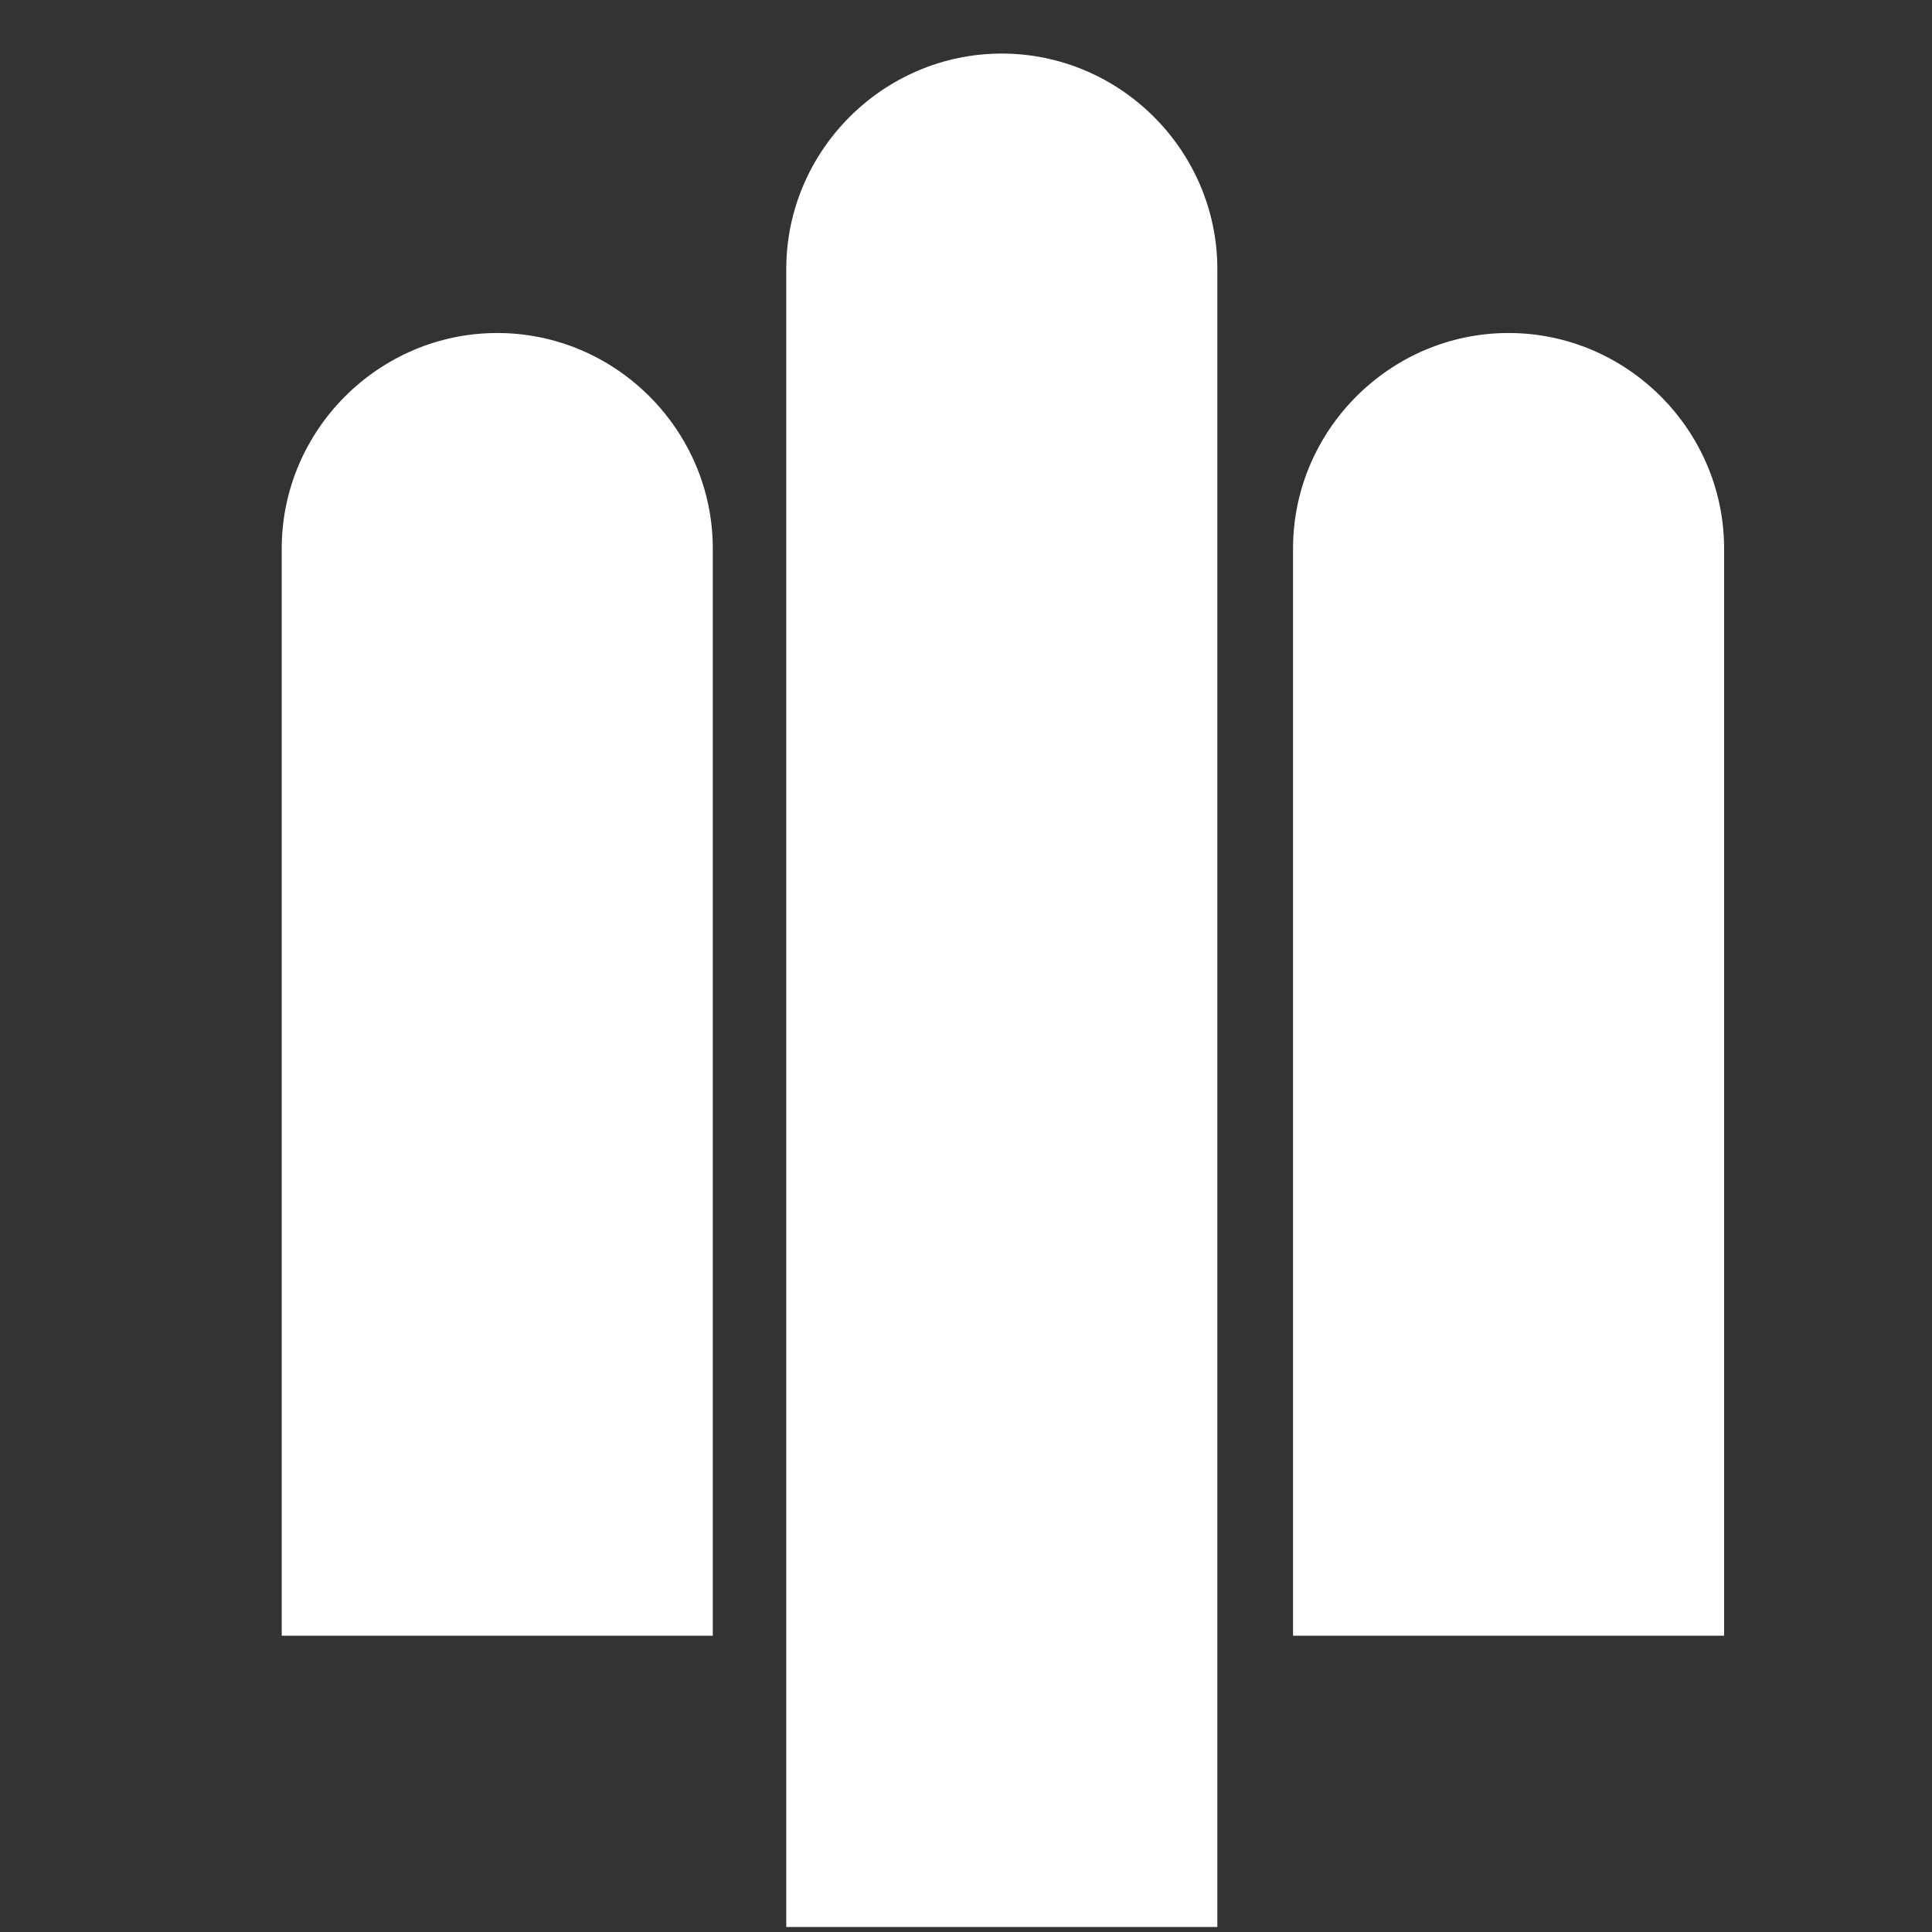
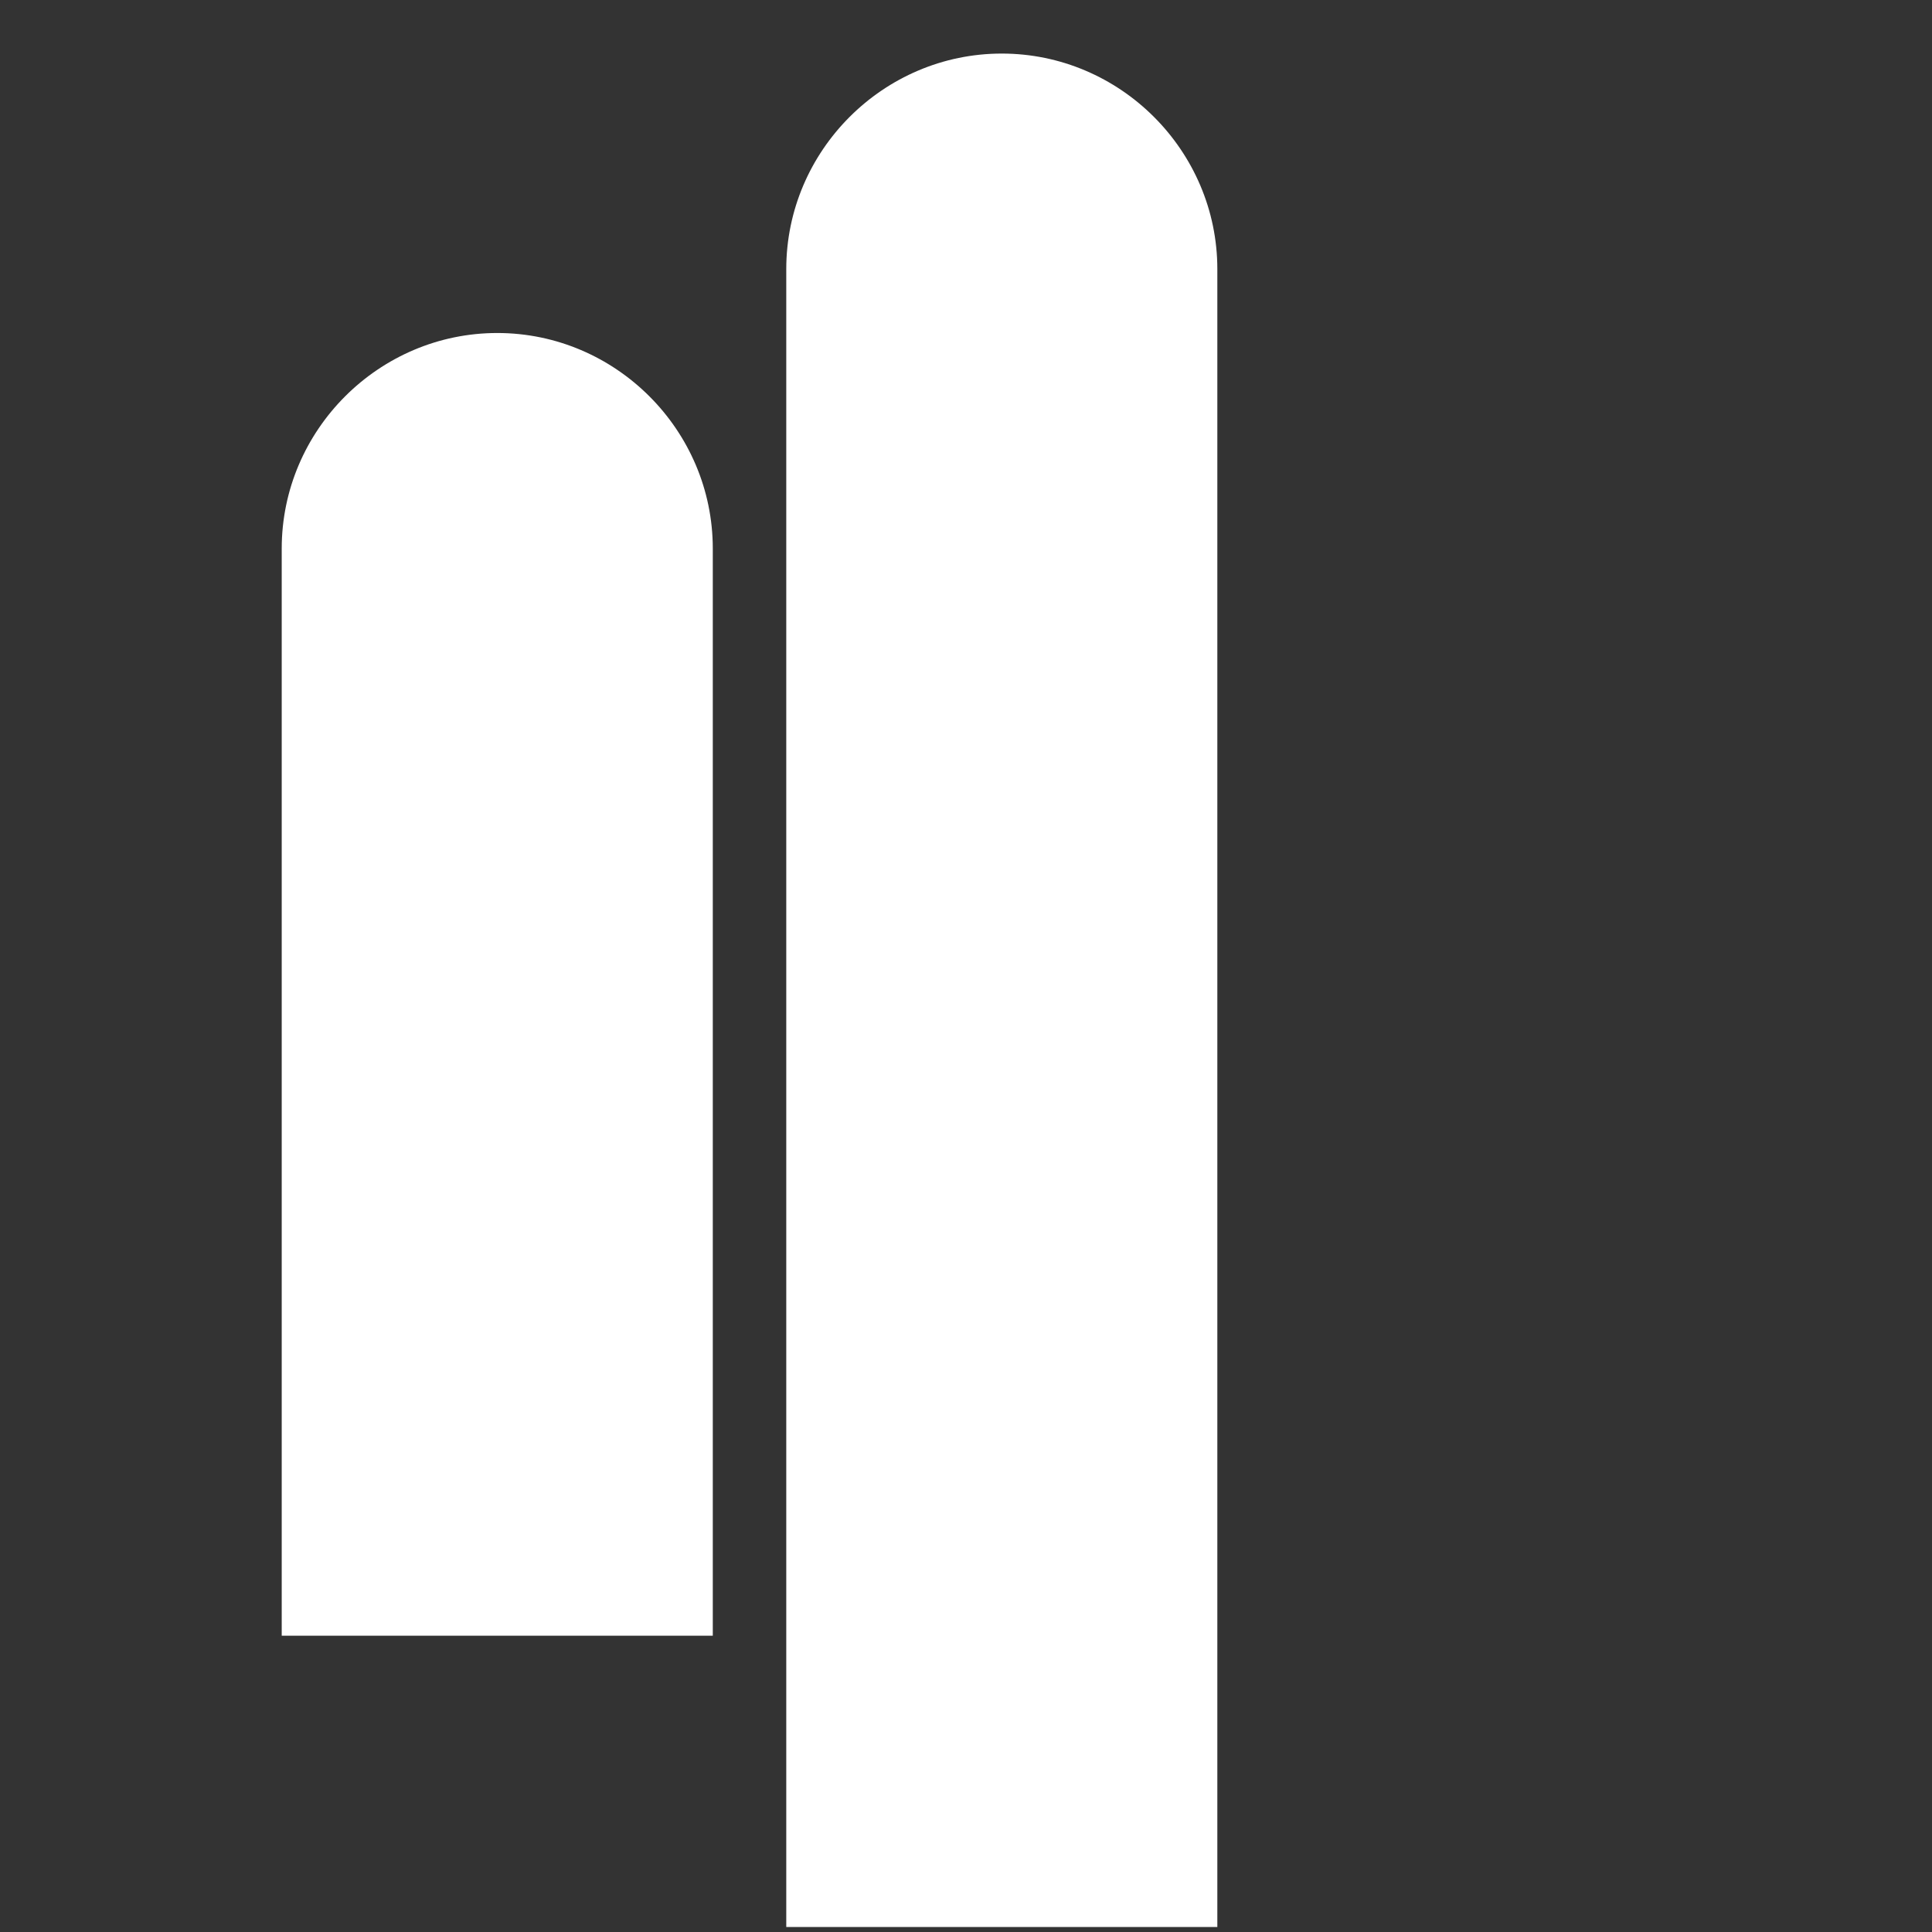
<svg xmlns="http://www.w3.org/2000/svg" width="33" height="33" viewBox="0 0 33 33" fill="none">
  <rect x="0" y="0" width="33" height="33" fill="#333333" stroke="none" />
  <path d="M12.175 27.939V9.37C12.175 7.347 10.517 5.688 8.494 5.688C6.471 5.688 4.812 7.347 4.812 9.37V27.939H12.175Z" fill="#FFFFFF" />
-   <path d="M29.449 27.939V9.37C29.449 7.347 27.79 5.688 25.767 5.688C23.745 5.688 22.086 7.347 22.086 9.37V27.939H29.449Z" fill="#FFFFFF" />
  <path d="M20.793 32.915V4.596C20.793 2.574 19.134 0.915 17.111 0.915C15.088 0.915 13.43 2.574 13.43 4.596V32.915H20.793Z" fill="#FFFFFF" />
</svg>